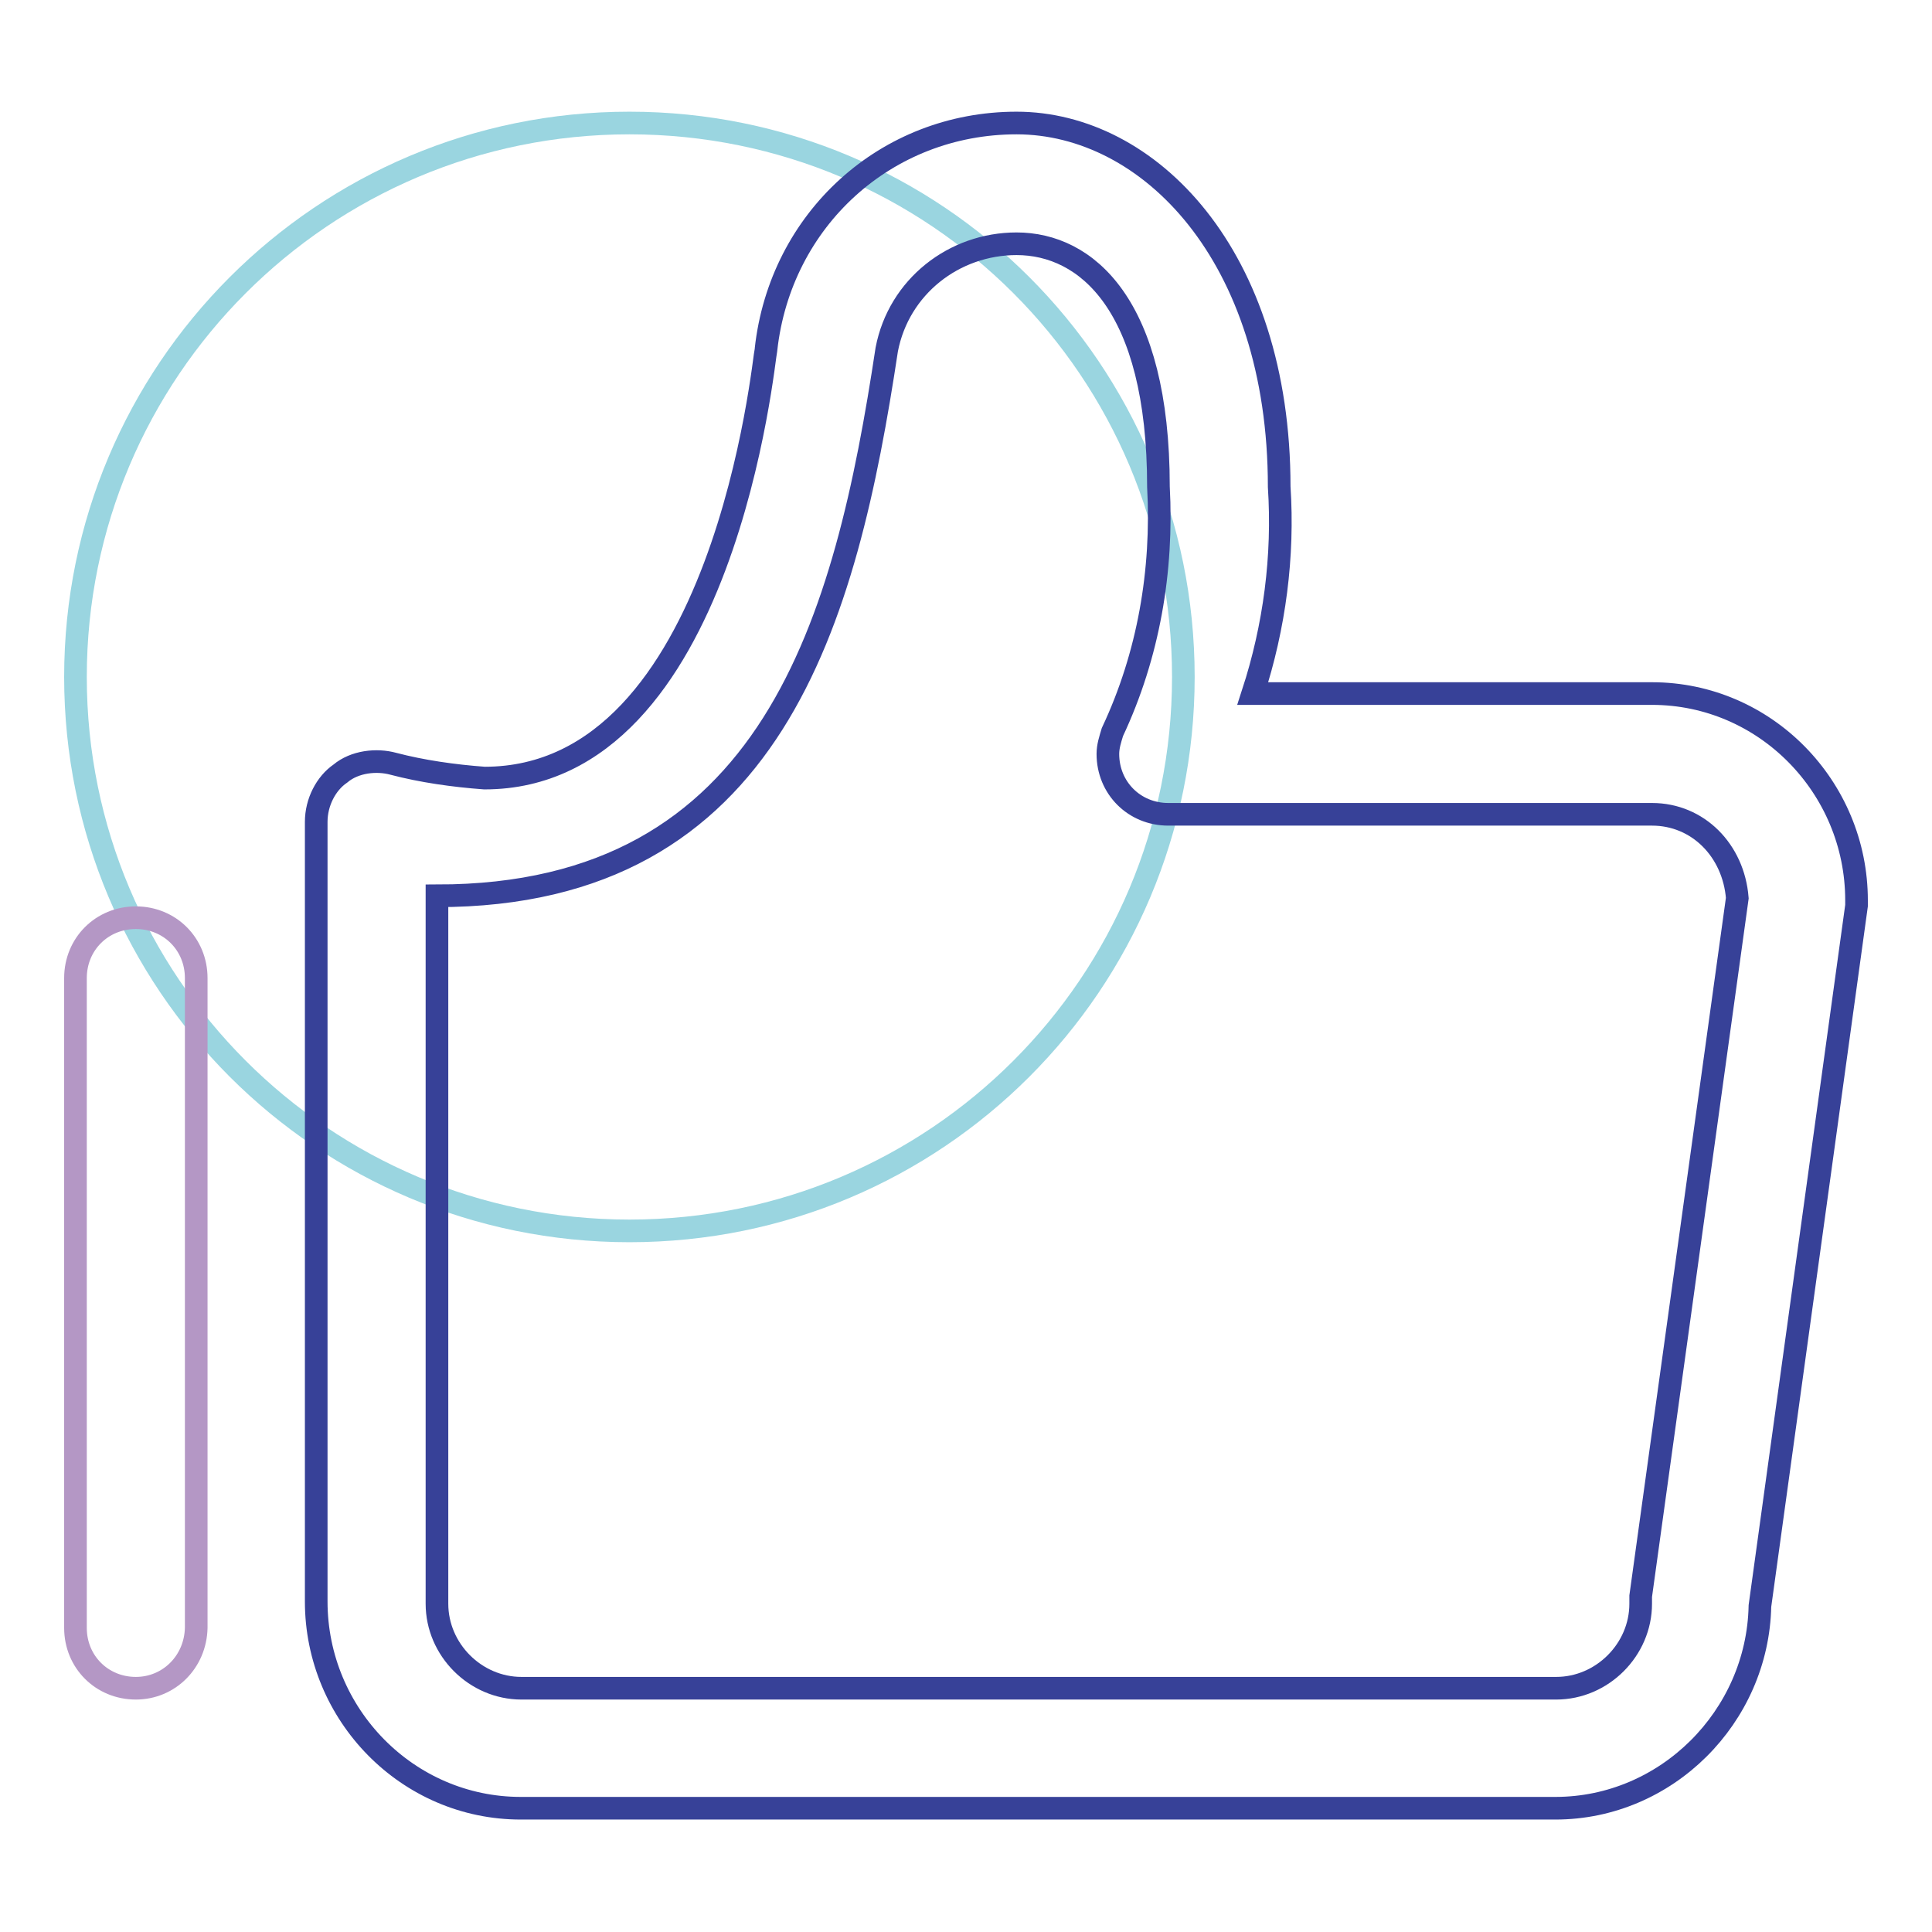
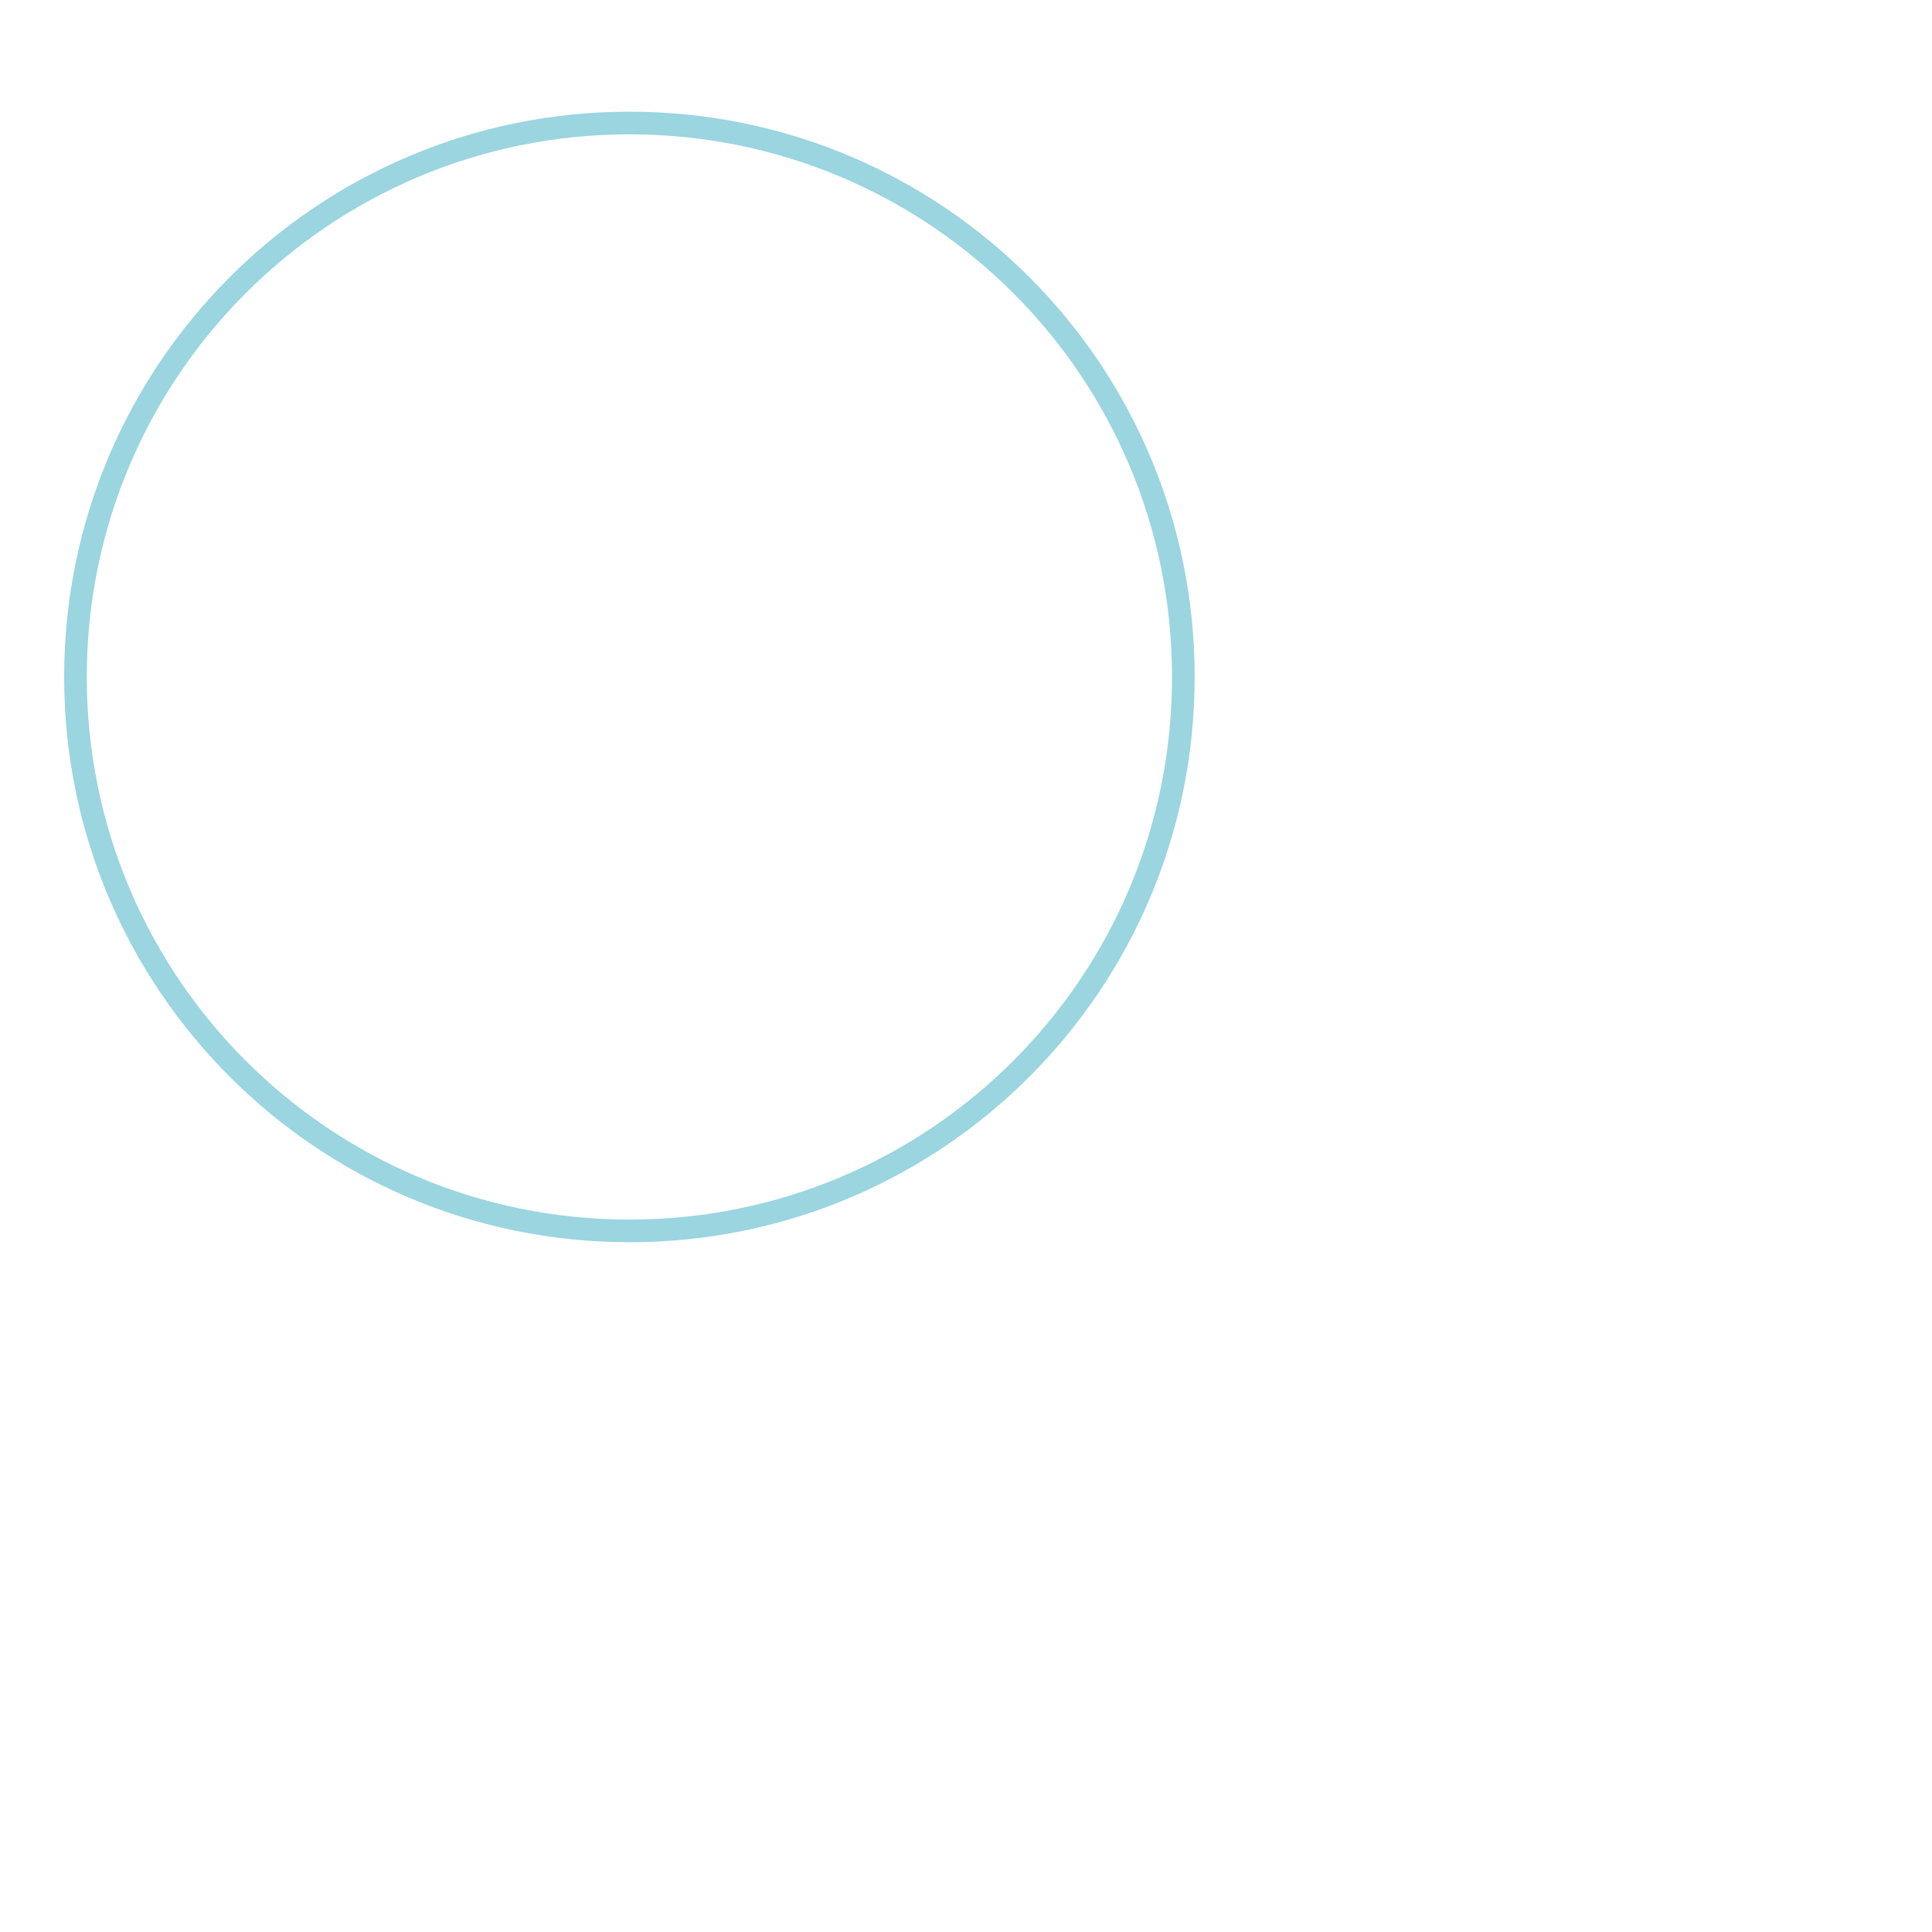
<svg xmlns="http://www.w3.org/2000/svg" version="1.1" x="0px" y="0px" viewBox="0 0 256 256" enable-background="new 0 0 256 256" xml:space="preserve">
  <g>
    <path stroke-width="3" fill-opacity="0" stroke="#9ad5e0" d="M10,89.7c0,40.5,32.8,73.4,73.4,73.4s73.4-32.8,73.4-73.4s-32.8-73.4-73.4-73.4S10,49.2,10,89.7L10,89.7z" />
-     <path stroke-width="3" fill-opacity="0" stroke="#374198" d="M246,120l-12.8,92.8c-0.3,14.7-12.4,26.8-27.1,26.8H69c-15,0-27.1-12.4-27.1-27.4V108.9 c0-2.6,1.3-5.1,3.2-6.4c1.9-1.6,4.8-1.9,7-1.3c3.8,1,8,1.6,12.1,1.9c31.9,0,37-55.8,37.3-56.8c1.9-17.2,15.9-30,33.2-30 c17.5,0,34.8,17.5,34.8,48.2c0.6,9.2-0.6,18.5-3.5,27.4h52.9c15,0,27.1,12.4,27.1,27.4V120z M218.9,107.9h-64.1c-4.5,0-8-3.5-8-8 c0-1,0.3-1.9,0.6-2.9c4.8-10.2,6.7-21.4,6.1-32.5c0-24.2-9.6-32.2-18.8-32.2c-8.3,0-15.6,5.7-17.2,14c-5.4,35.7-15,72.4-59.6,72.4 v93.8c0,6.1,5.1,11.2,11.2,11.2h137.1c6.1,0,11.2-5.1,11.2-11.2v-1l12.8-92.5C229.7,112.7,225,107.9,218.9,107.9L218.9,107.9z" />
-     <path stroke-width="3" fill-opacity="0" stroke="#b497c5" d="M18,223.7c-4.5,0-8-3.5-8-8v-86.1c0-4.5,3.5-8,8-8c4.5,0,8,3.5,8,8v86.1C25.9,220.2,22.4,223.7,18,223.7z" />
  </g>
</svg>